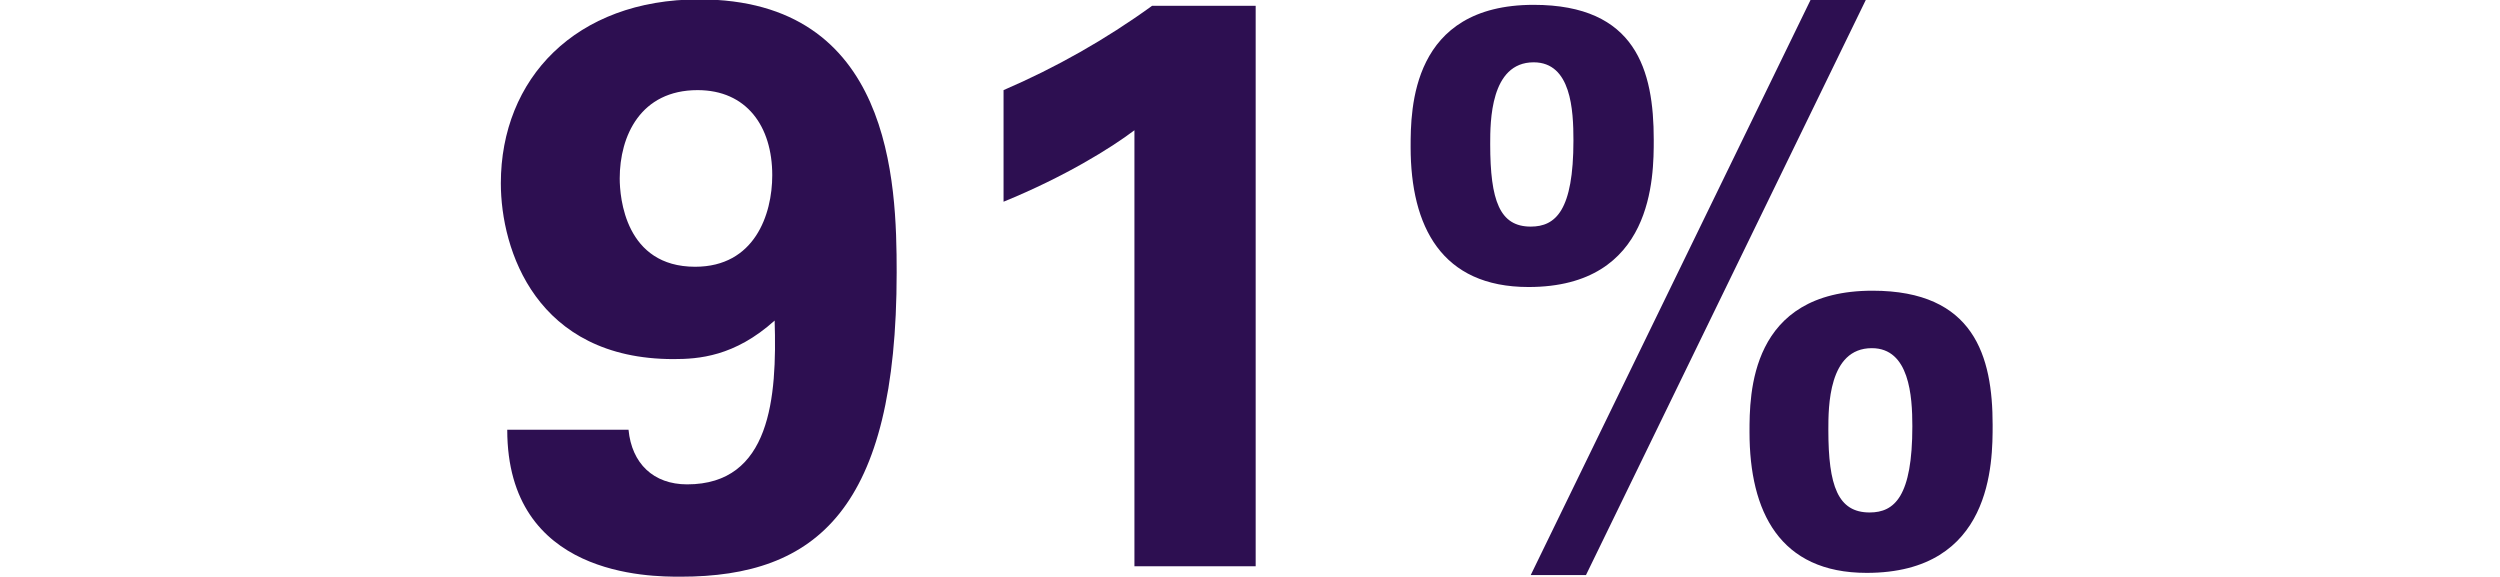
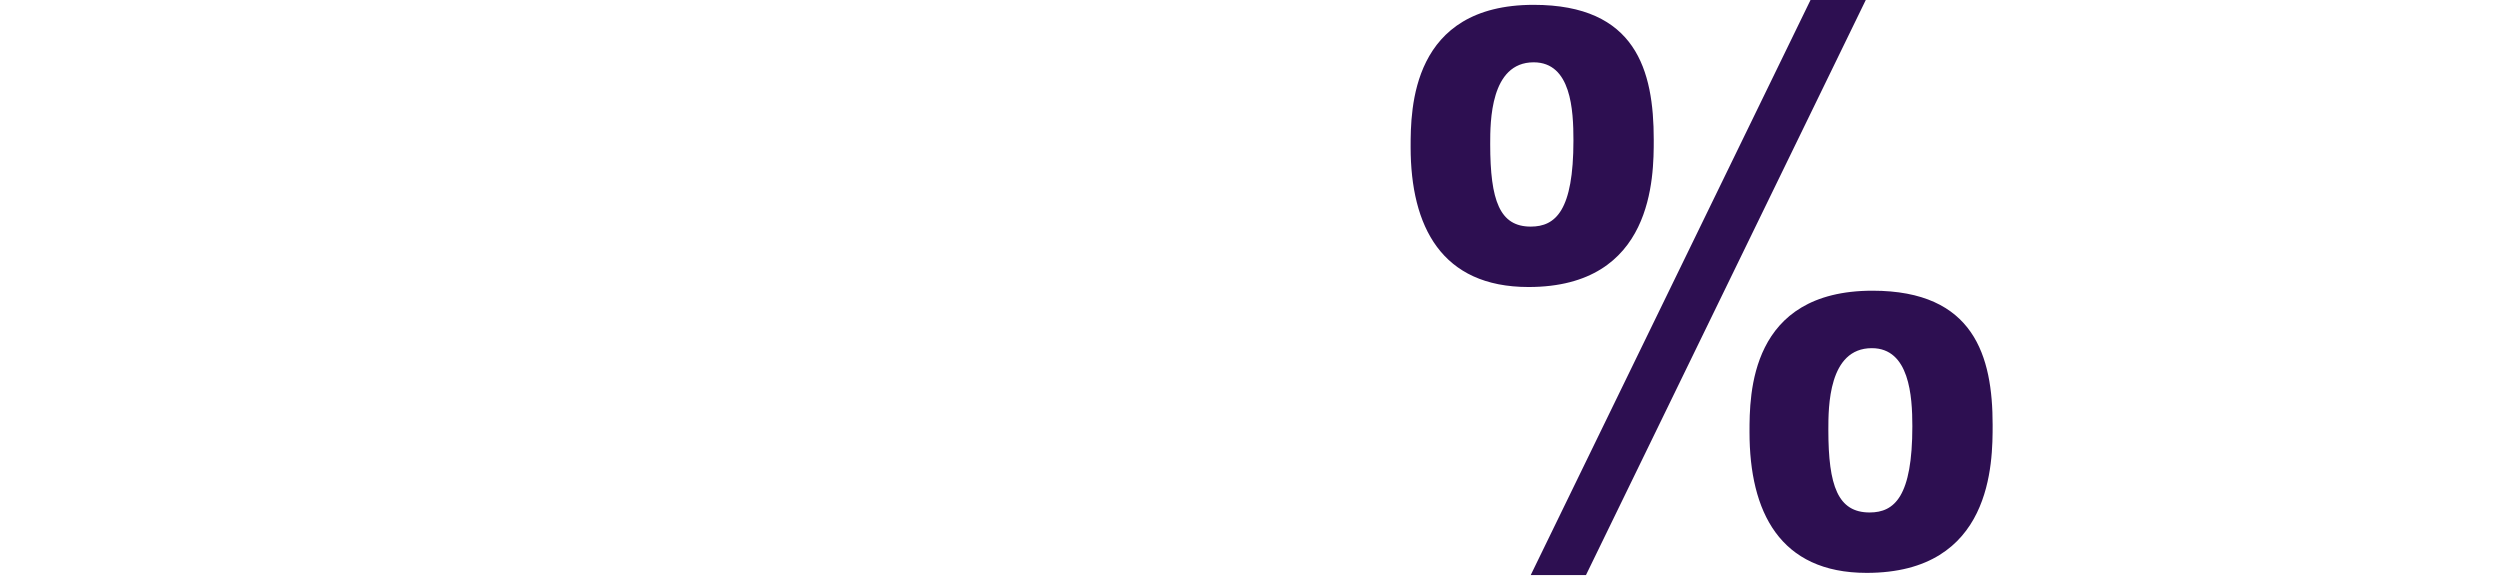
<svg xmlns="http://www.w3.org/2000/svg" version="1.1" id="Layer_1" x="0px" y="0px" viewBox="0 0 124.525 28.76" style="enable-background:new 0 0 124.525 28.76;" xml:space="preserve">
  <style type="text/css">
	.st0{fill:#2D0F51;}
	.st1{fill:none;}
</style>
  <g>
-     <path class="st0" d="M31.307,21.406c0.16,1.68,1.24,2.72,2.919,2.72c4.159,0,4.479-4.319,4.359-8.159   c-2,1.799-3.799,1.919-5.04,1.919c-6.838,0-8.598-5.439-8.598-8.758c0-5.199,3.719-9.159,9.878-9.159   c9.598,0,9.838,9.119,9.838,13.598c0,11.798-3.999,15.158-10.758,15.158c-1.56,0-8.639,0-8.639-7.319H31.307z M38.466,8.728   c0-2.44-1.28-4.239-3.719-4.239c-2.84,0-3.879,2.279-3.879,4.399c0,0.96,0.28,4.399,3.759,4.399   C37.586,13.287,38.466,10.687,38.466,8.728z" />
-     <path class="st0" d="M49.987,4.489c2.6-1.12,5.079-2.52,7.399-4.2h5.159v27.916h-6.039V6.488c-1.16,0.88-3.479,2.319-6.519,3.56   V4.489z" />
    <path class="st0" d="M76.392,0.241c5.101,0,5.981,3.266,5.981,6.716c0,1.834,0,7.339-6.238,7.339c-4.331,0-5.872-3.009-5.872-6.973   C70.263,5.415,70.3,0.241,76.392,0.241z M76.245,11.287c1.248,0,2.128-0.807,2.128-4.293c0-1.505-0.11-3.89-1.981-3.89   c-2.165,0-2.165,2.973-2.165,4.073C74.227,10.002,74.704,11.287,76.245,11.287z M92.942-0.016L78.997,28.645h-2.752L90.19-0.016   H92.942z M93.272,14.48c5.064,0,5.981,3.266,5.981,6.679c0,1.872,0,7.376-6.275,7.376c-4.331,0-5.835-3.046-5.835-7.009   C87.144,19.654,87.144,14.48,93.272,14.48z M93.126,25.526c1.248,0,2.128-0.808,2.128-4.294c0-1.504-0.146-3.89-2.018-3.89   c-2.166,0-2.166,2.936-2.166,4.073C91.07,24.205,91.547,25.526,93.126,25.526z" />
  </g>
</svg>